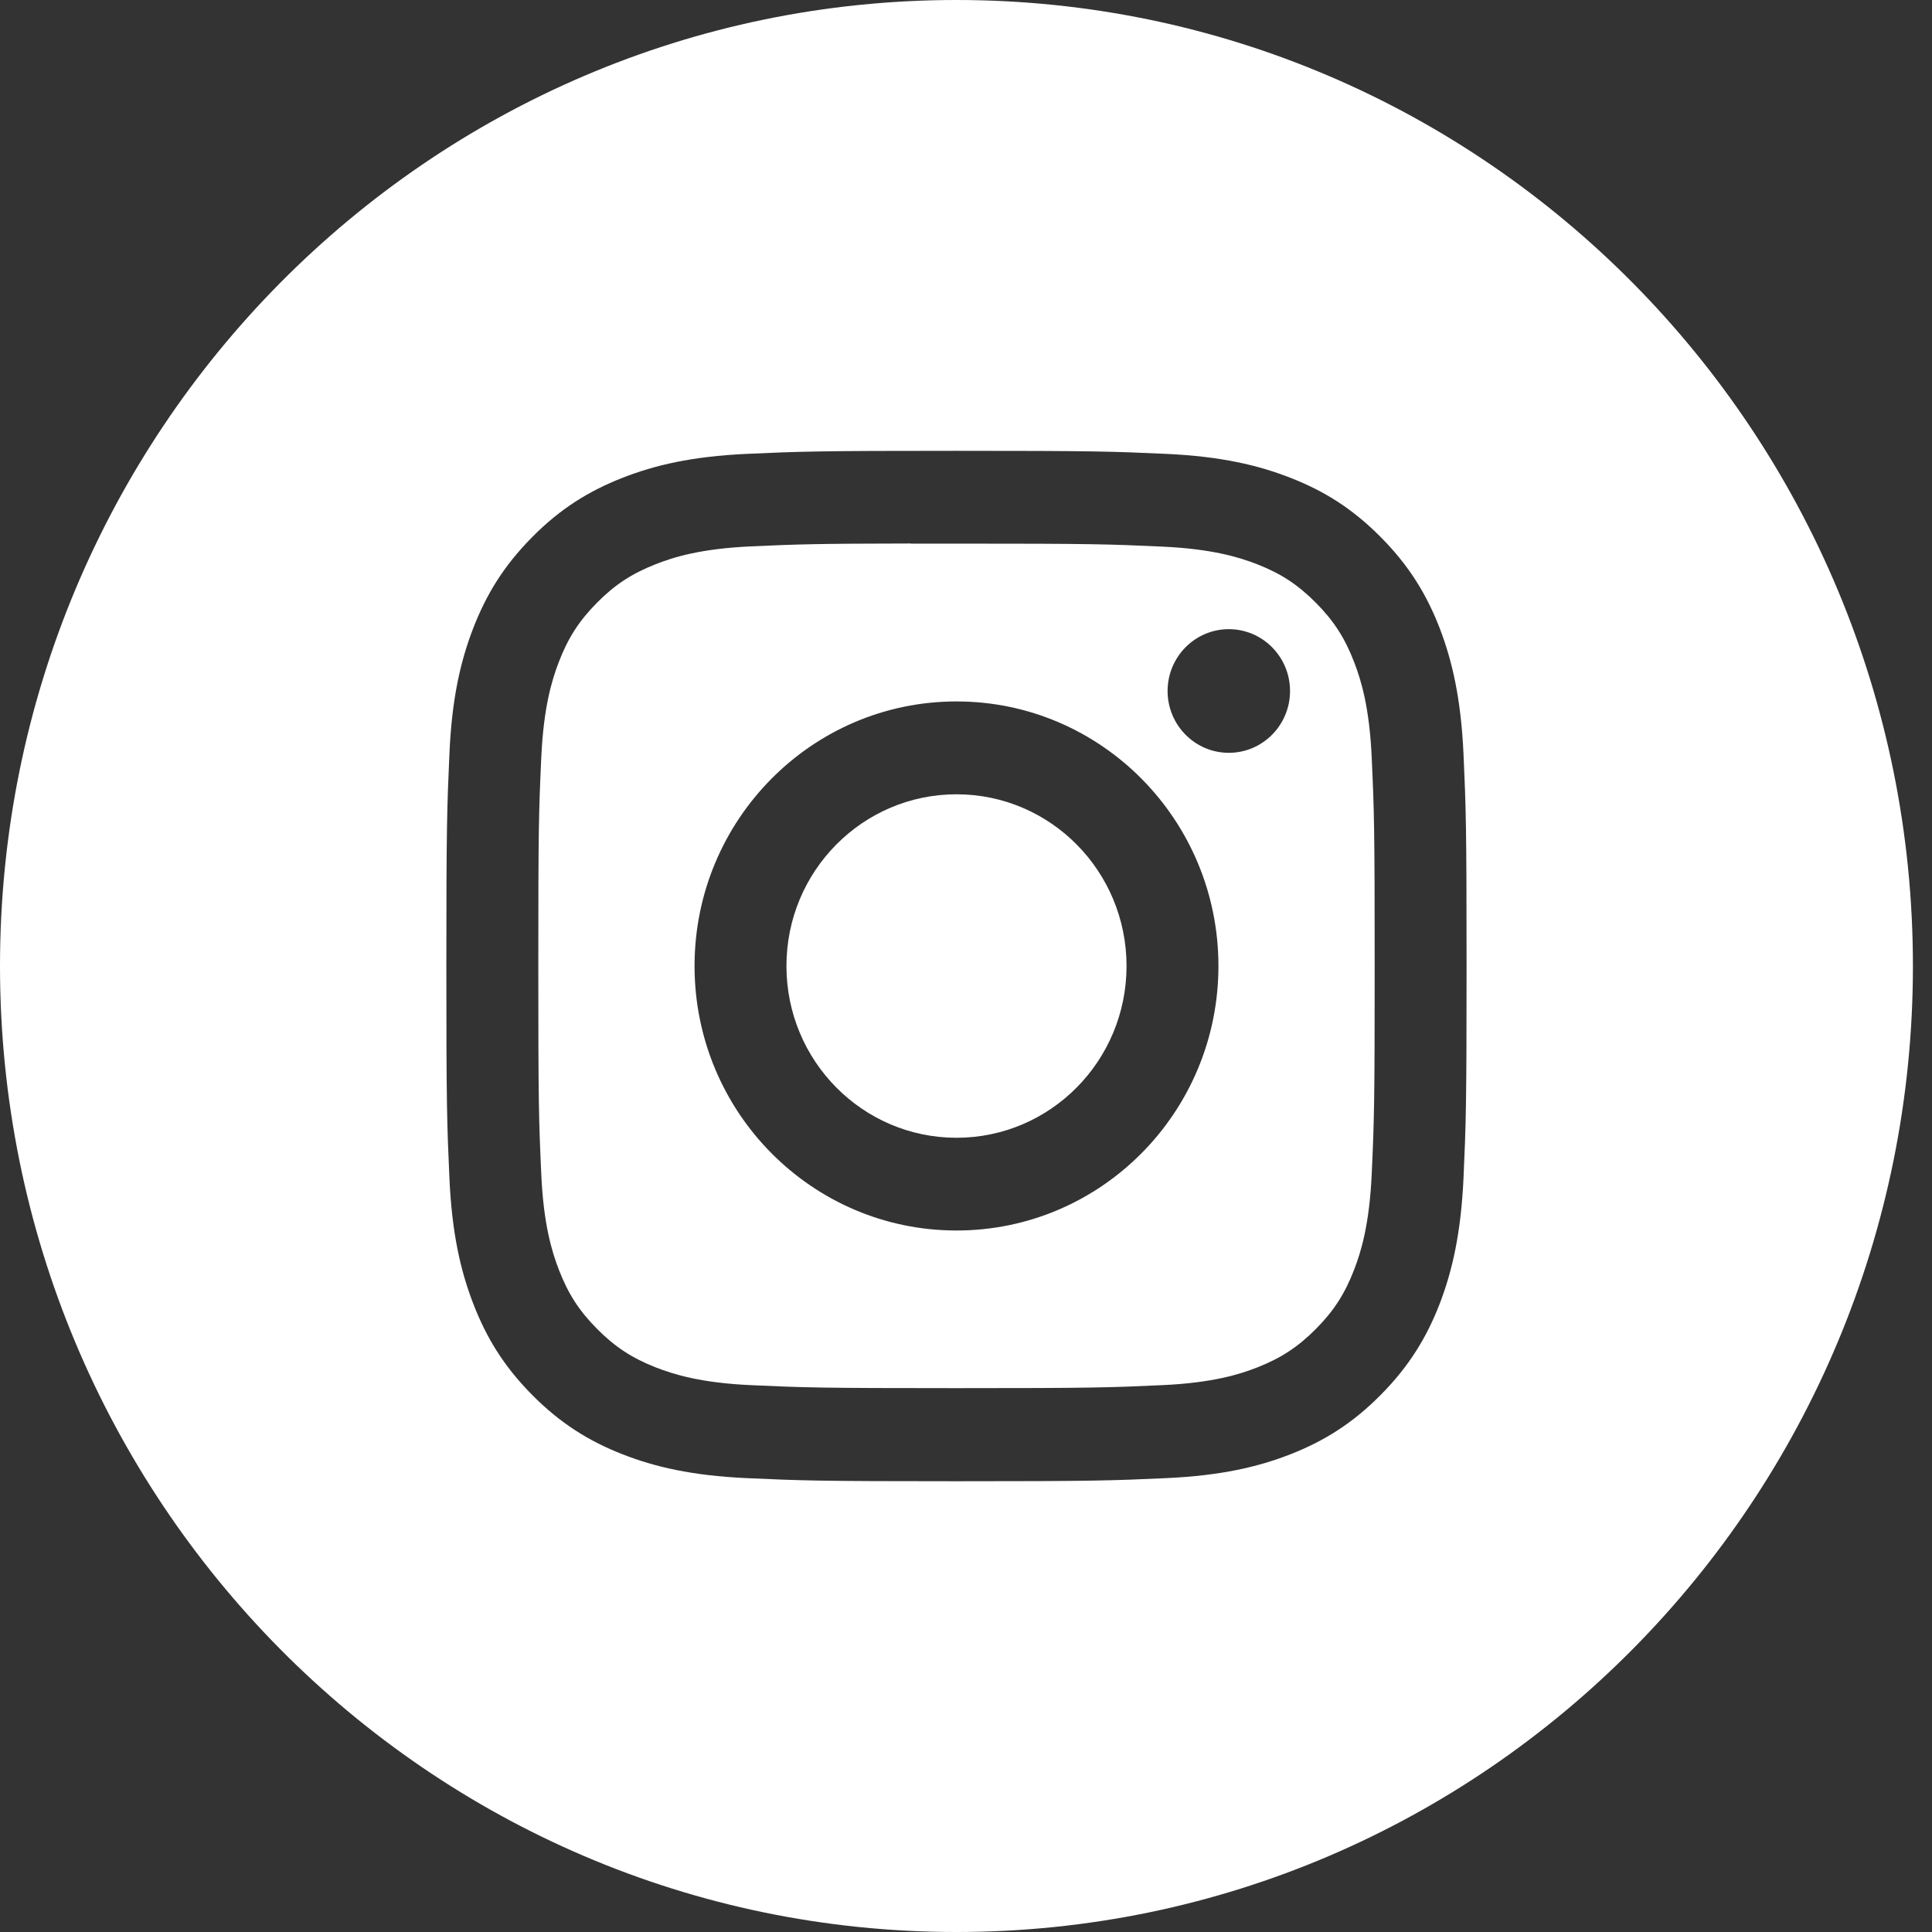
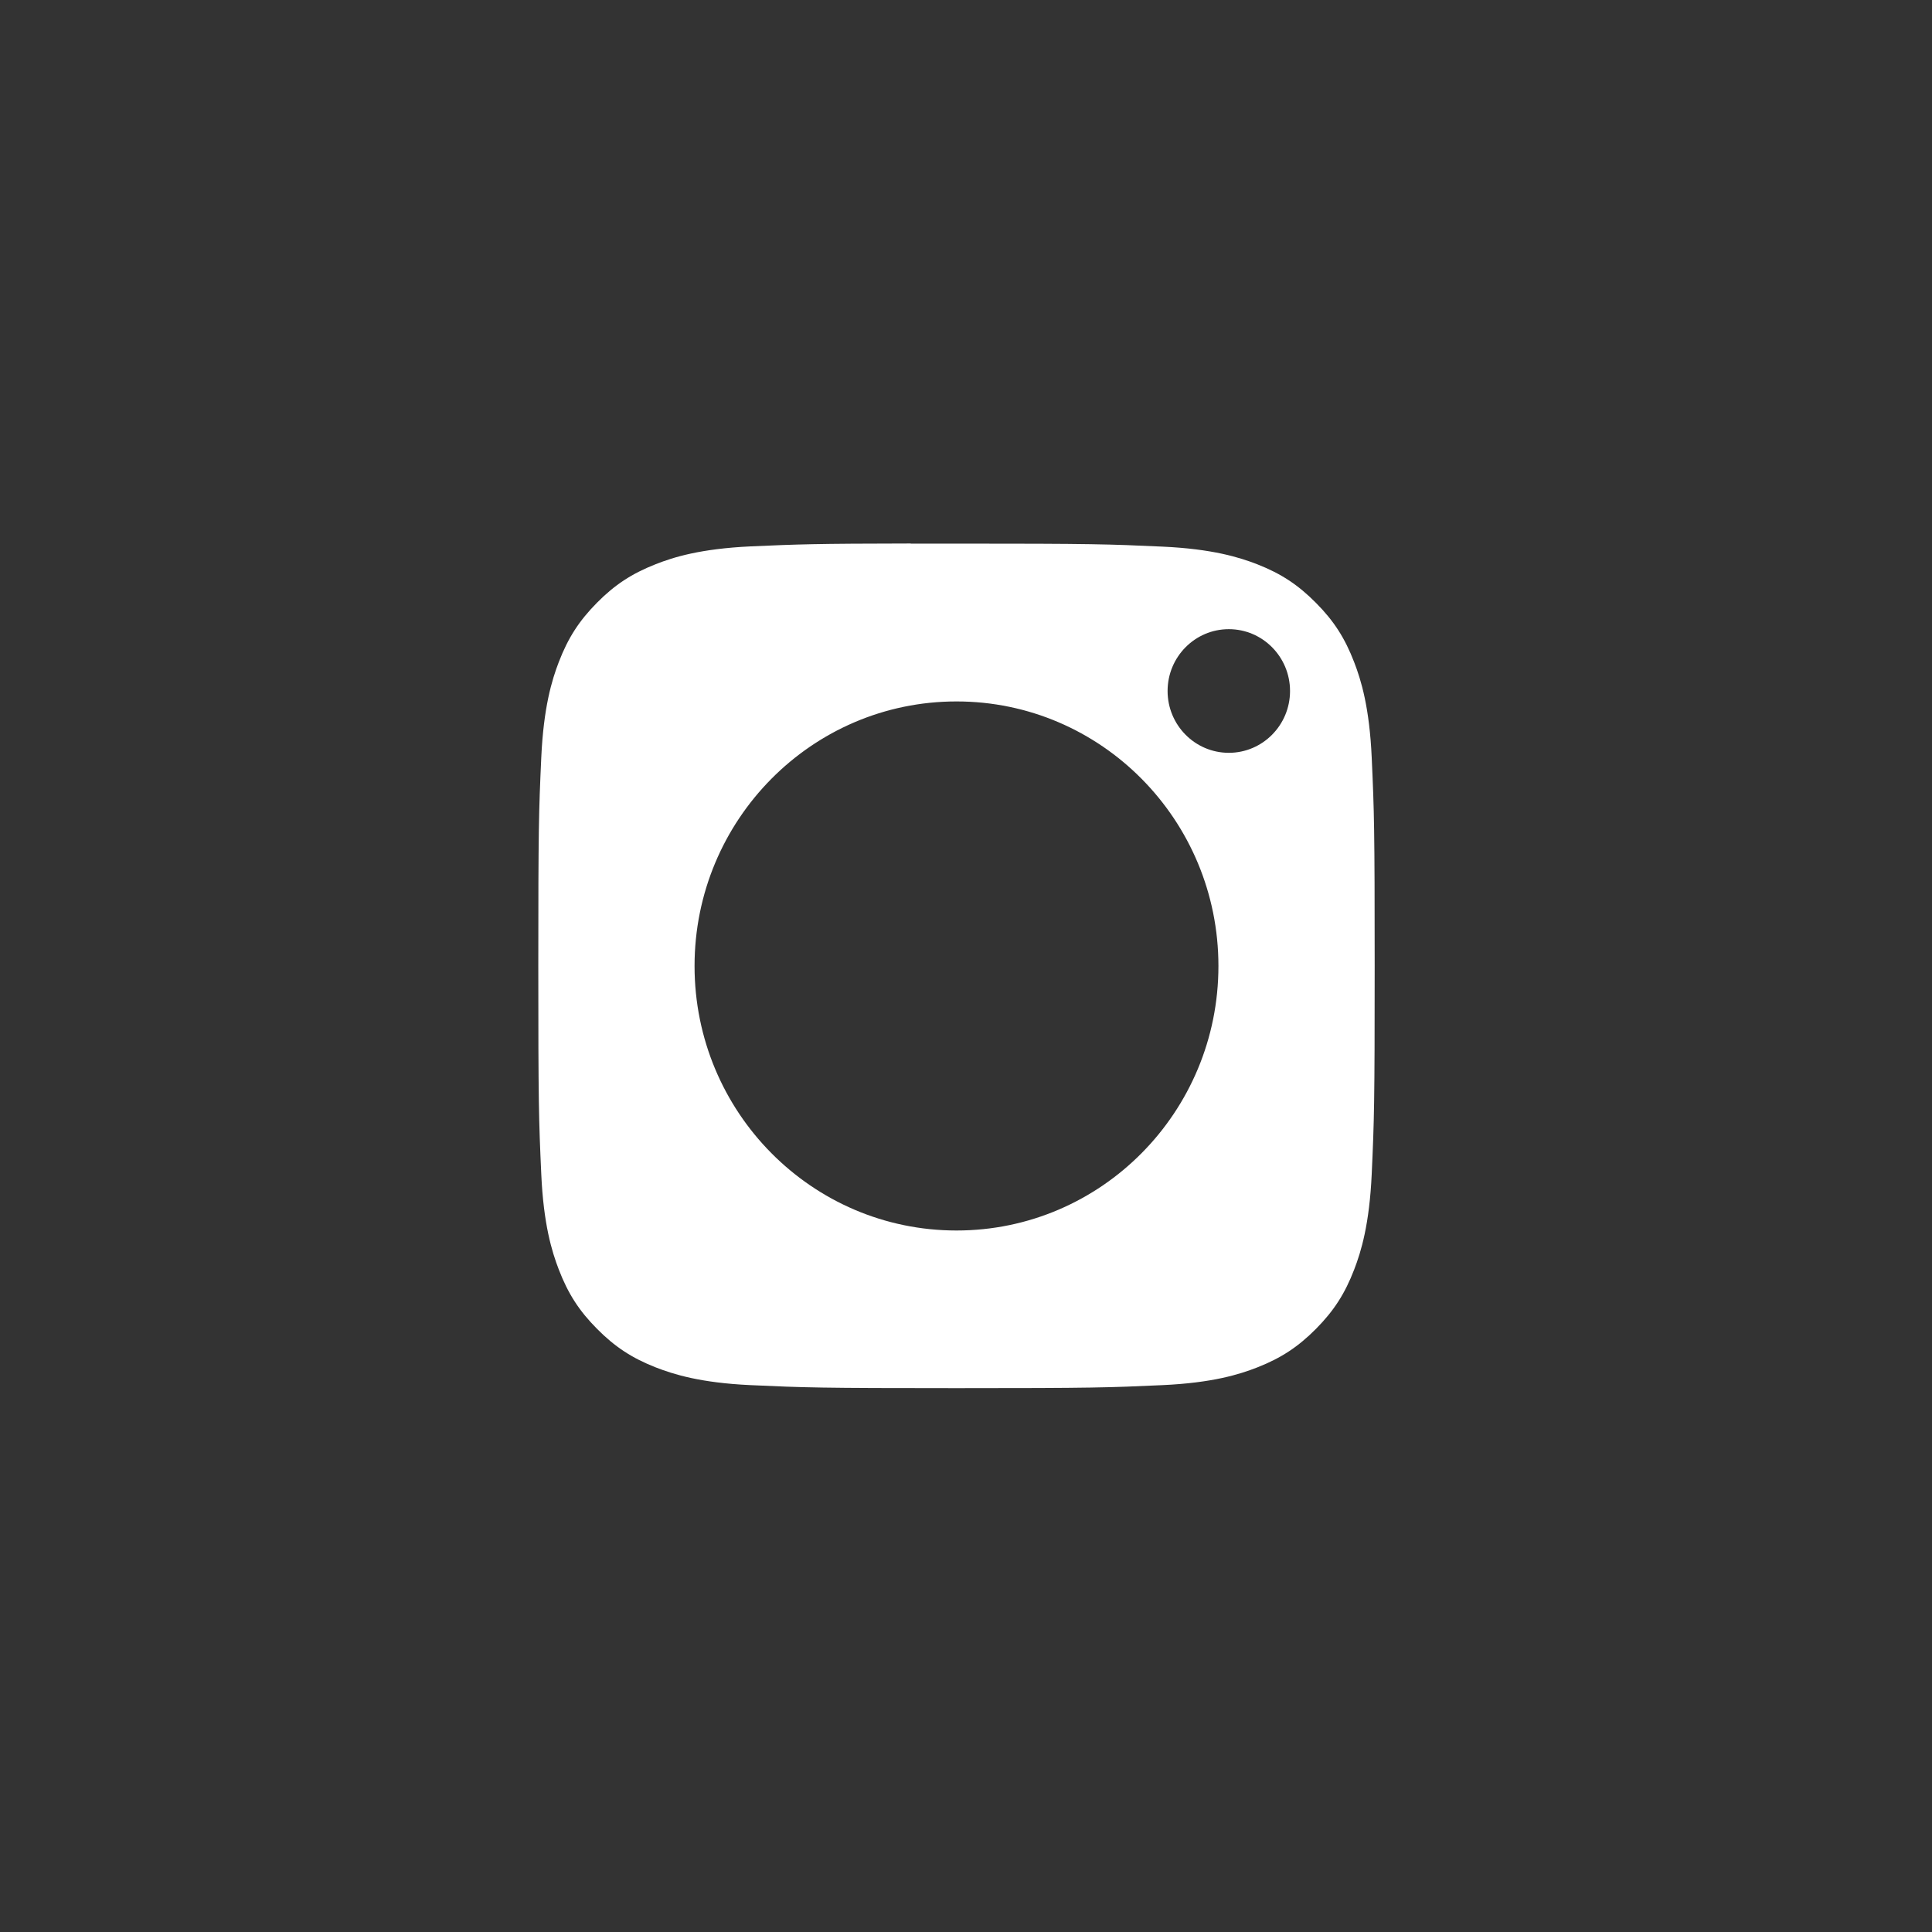
<svg xmlns="http://www.w3.org/2000/svg" width="32" height="32" viewBox="0 0 32 32" fill="none">
  <rect x="0" y="0" width="32" height="32" fill="#333333" stroke="none" />
-   <path fill-rule="evenodd" clip-rule="evenodd" d="M15.842 0C7.093 0 0 7.163 0 16C0 24.837 7.093 32 15.842 32C24.591 32 31.684 24.837 31.684 16C31.684 7.163 24.591 0 15.842 0ZM12.359 7.518C13.26 7.477 13.548 7.467 15.843 7.467H15.84C18.136 7.467 18.422 7.477 19.324 7.518C20.223 7.56 20.838 7.704 21.376 7.915C21.932 8.132 22.402 8.424 22.872 8.899C23.342 9.373 23.631 9.849 23.848 10.41C24.055 10.953 24.198 11.573 24.24 12.482C24.281 13.392 24.291 13.683 24.291 16C24.291 18.318 24.281 18.608 24.24 19.518C24.198 20.426 24.055 21.046 23.848 21.589C23.631 22.15 23.342 22.626 22.872 23.101C22.403 23.575 21.932 23.868 21.377 24.086C20.839 24.297 20.224 24.44 19.325 24.482C18.424 24.523 18.137 24.534 15.842 24.534C13.547 24.534 13.259 24.523 12.358 24.482C11.459 24.44 10.845 24.297 10.307 24.086C9.752 23.868 9.28 23.575 8.811 23.101C8.341 22.626 8.053 22.15 7.837 21.589C7.628 21.046 7.485 20.426 7.444 19.518C7.403 18.608 7.393 18.318 7.393 16C7.393 13.683 7.404 13.392 7.444 12.481C7.484 11.573 7.627 10.953 7.836 10.41C8.053 9.849 8.342 9.373 8.812 8.899C9.281 8.424 9.753 8.133 10.308 7.915C10.845 7.704 11.46 7.56 12.359 7.518Z" fill="white" />
  <path fill-rule="evenodd" clip-rule="evenodd" d="M15.085 9.004C15.232 9.004 15.39 9.004 15.561 9.004L15.843 9.004C18.099 9.004 18.366 9.013 19.257 9.054C20.081 9.092 20.528 9.231 20.826 9.347C21.22 9.502 21.501 9.687 21.797 9.986C22.093 10.284 22.276 10.569 22.429 10.967C22.545 11.267 22.683 11.719 22.72 12.551C22.761 13.451 22.769 13.721 22.769 15.998C22.769 18.276 22.761 18.546 22.72 19.445C22.682 20.277 22.545 20.729 22.429 21.029C22.276 21.427 22.093 21.711 21.797 22.01C21.501 22.308 21.22 22.493 20.826 22.648C20.528 22.765 20.081 22.904 19.257 22.942C18.366 22.983 18.099 22.992 15.843 22.992C13.587 22.992 13.319 22.983 12.429 22.942C11.605 22.904 11.158 22.764 10.86 22.648C10.466 22.493 10.184 22.308 9.888 22.009C9.592 21.711 9.409 21.427 9.256 21.029C9.14 20.728 9.002 20.277 8.965 19.445C8.924 18.545 8.916 18.275 8.916 15.996C8.916 13.717 8.924 13.448 8.965 12.549C9.003 11.717 9.14 11.265 9.256 10.964C9.409 10.566 9.592 10.282 9.888 9.983C10.184 9.684 10.466 9.5 10.86 9.345C11.158 9.227 11.605 9.089 12.429 9.05C13.208 9.015 13.51 9.004 15.085 9.002V9.004ZM20.353 10.421C19.793 10.421 19.339 10.88 19.339 11.445C19.339 12.01 19.793 12.469 20.353 12.469C20.913 12.469 21.367 12.01 21.367 11.445C21.367 10.88 20.913 10.421 20.353 10.421V10.421ZM11.504 16C11.504 13.58 13.447 11.618 15.843 11.618C18.239 11.618 20.181 13.58 20.181 16C20.181 18.42 18.239 20.381 15.843 20.381C13.447 20.381 11.504 18.42 11.504 16Z" fill="white" />
-   <path d="M15.843 13.156C17.398 13.156 18.659 14.429 18.659 16C18.659 17.571 17.398 18.845 15.843 18.845C14.287 18.845 13.026 17.571 13.026 16C13.026 14.429 14.287 13.156 15.843 13.156V13.156Z" fill="white" />
</svg>